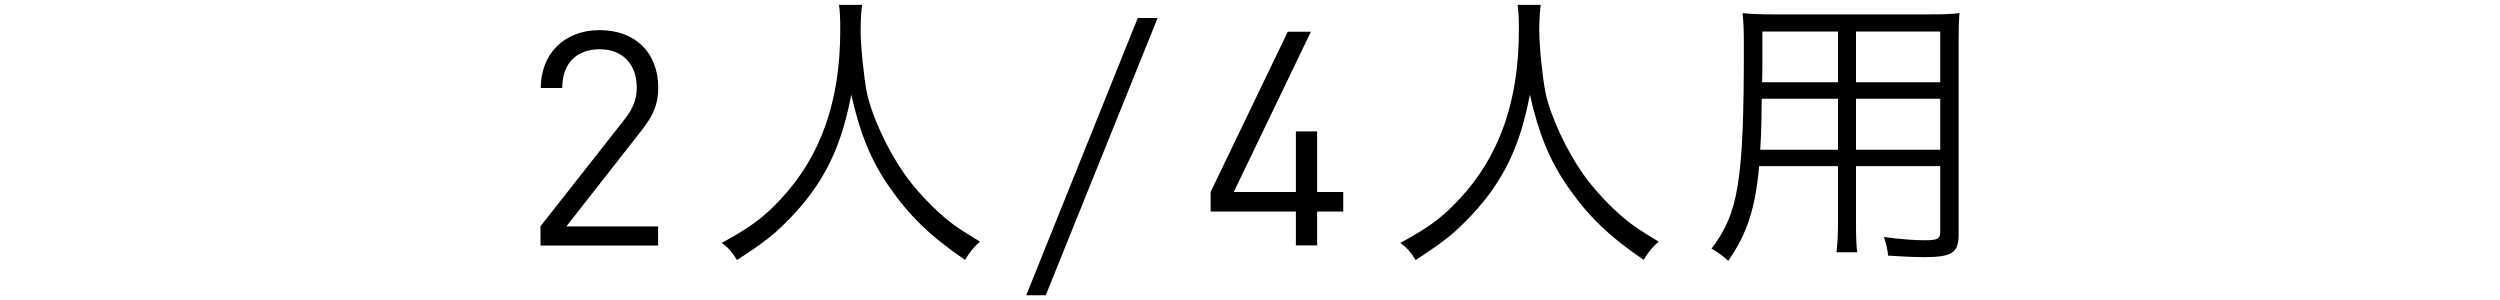
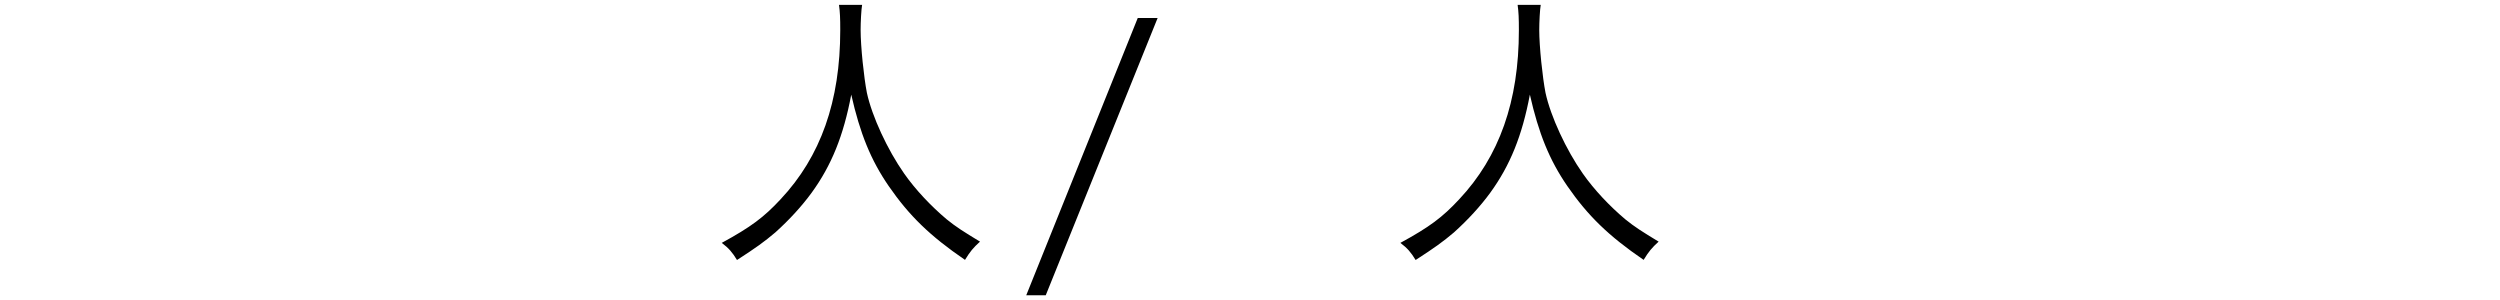
<svg xmlns="http://www.w3.org/2000/svg" id="_レイヤー_2" viewBox="0 0 200 24">
-   <path d="M43.24,19.63v-1.53l6.74-8.57c.65-.84.96-1.58.96-2.52,0-1.85-1.1-3.07-2.98-3.07-1.58,0-2.98.89-2.98,3.1h-1.72c0-2.69,1.84-4.63,4.7-4.63s4.7,1.8,4.7,4.61c0,1.37-.43,2.26-1.37,3.46l-5.98,7.63h7.34v1.53h-9.43Z" />
  <path d="M68.97.38c-.07.38-.12,1.39-.12,2.02,0,1.32.26,3.79.5,5.02.41,1.9,1.66,4.58,2.98,6.46.91,1.3,2.16,2.62,3.41,3.67.74.6,1.34.98,2.66,1.78-.55.5-.79.79-1.2,1.46-2.81-1.92-4.46-3.53-6.1-5.9-1.44-2.09-2.3-4.22-3-7.32-.62,3.29-1.58,5.66-3.17,7.85-.79,1.08-1.78,2.16-2.9,3.17-.91.77-1.54,1.22-3.07,2.21-.38-.62-.65-.94-1.22-1.37,2.33-1.27,3.36-2.04,4.7-3.48,3.22-3.43,4.78-7.85,4.78-13.54,0-.98-.02-1.42-.1-2.02h1.85Z" />
  <path d="M92.61,1.44l-8.95,22.18h-1.56L91.02,1.44h1.58Z" />
-   <path d="M105.37,16.92v2.71h-1.7v-2.71h-6.82v-1.56l6.17-12.82h1.85l-6.17,12.82h4.97v-4.85h1.7v4.85h2.09v1.56h-2.09Z" />
  <path d="M123.26.38c-.07.38-.12,1.39-.12,2.02,0,1.32.26,3.79.5,5.02.41,1.9,1.66,4.58,2.98,6.46.91,1.3,2.16,2.62,3.41,3.67.74.6,1.34.98,2.66,1.78-.55.5-.79.79-1.2,1.46-2.81-1.92-4.46-3.53-6.1-5.9-1.44-2.09-2.3-4.22-3-7.32-.62,3.29-1.58,5.66-3.17,7.85-.79,1.08-1.78,2.16-2.9,3.17-.91.77-1.54,1.22-3.07,2.21-.38-.62-.65-.94-1.22-1.37,2.33-1.27,3.36-2.04,4.7-3.48,3.22-3.43,4.78-7.85,4.78-13.54,0-.98-.02-1.42-.1-2.02h1.85Z" />
-   <path d="M148.48,17.66c0,1.2.02,1.97.1,2.52h-1.66c.07-.6.12-1.32.12-2.52v-4.37h-6.31c-.31,3.43-.96,5.38-2.47,7.58-.5-.46-.77-.65-1.34-.98,2.16-2.83,2.59-5.4,2.59-16.15,0-1.3-.02-1.73-.1-2.69.7.07,1.37.1,2.52.1h12.38c1.18,0,1.78-.02,2.45-.1-.05.62-.07,1.2-.07,2.26v15.46c0,1.46-.53,1.8-2.78,1.8-.77,0-1.87-.05-2.86-.12-.05-.5-.14-.89-.34-1.49,1.39.19,2.47.26,3.29.26,1.01,0,1.22-.12,1.22-.7v-5.23h-6.74v4.37ZM140.94,7.9c-.02.67-.02,1.18-.02,1.51q-.02,1.37-.1,2.57h6.22v-4.08h-6.1ZM147.04,2.52h-6.05v2.76l-.02,1.3h6.07V2.52ZM155.22,6.58V2.52h-6.74v4.06h6.74ZM148.48,11.98h6.74v-4.08h-6.74v4.08Z" />
</svg>